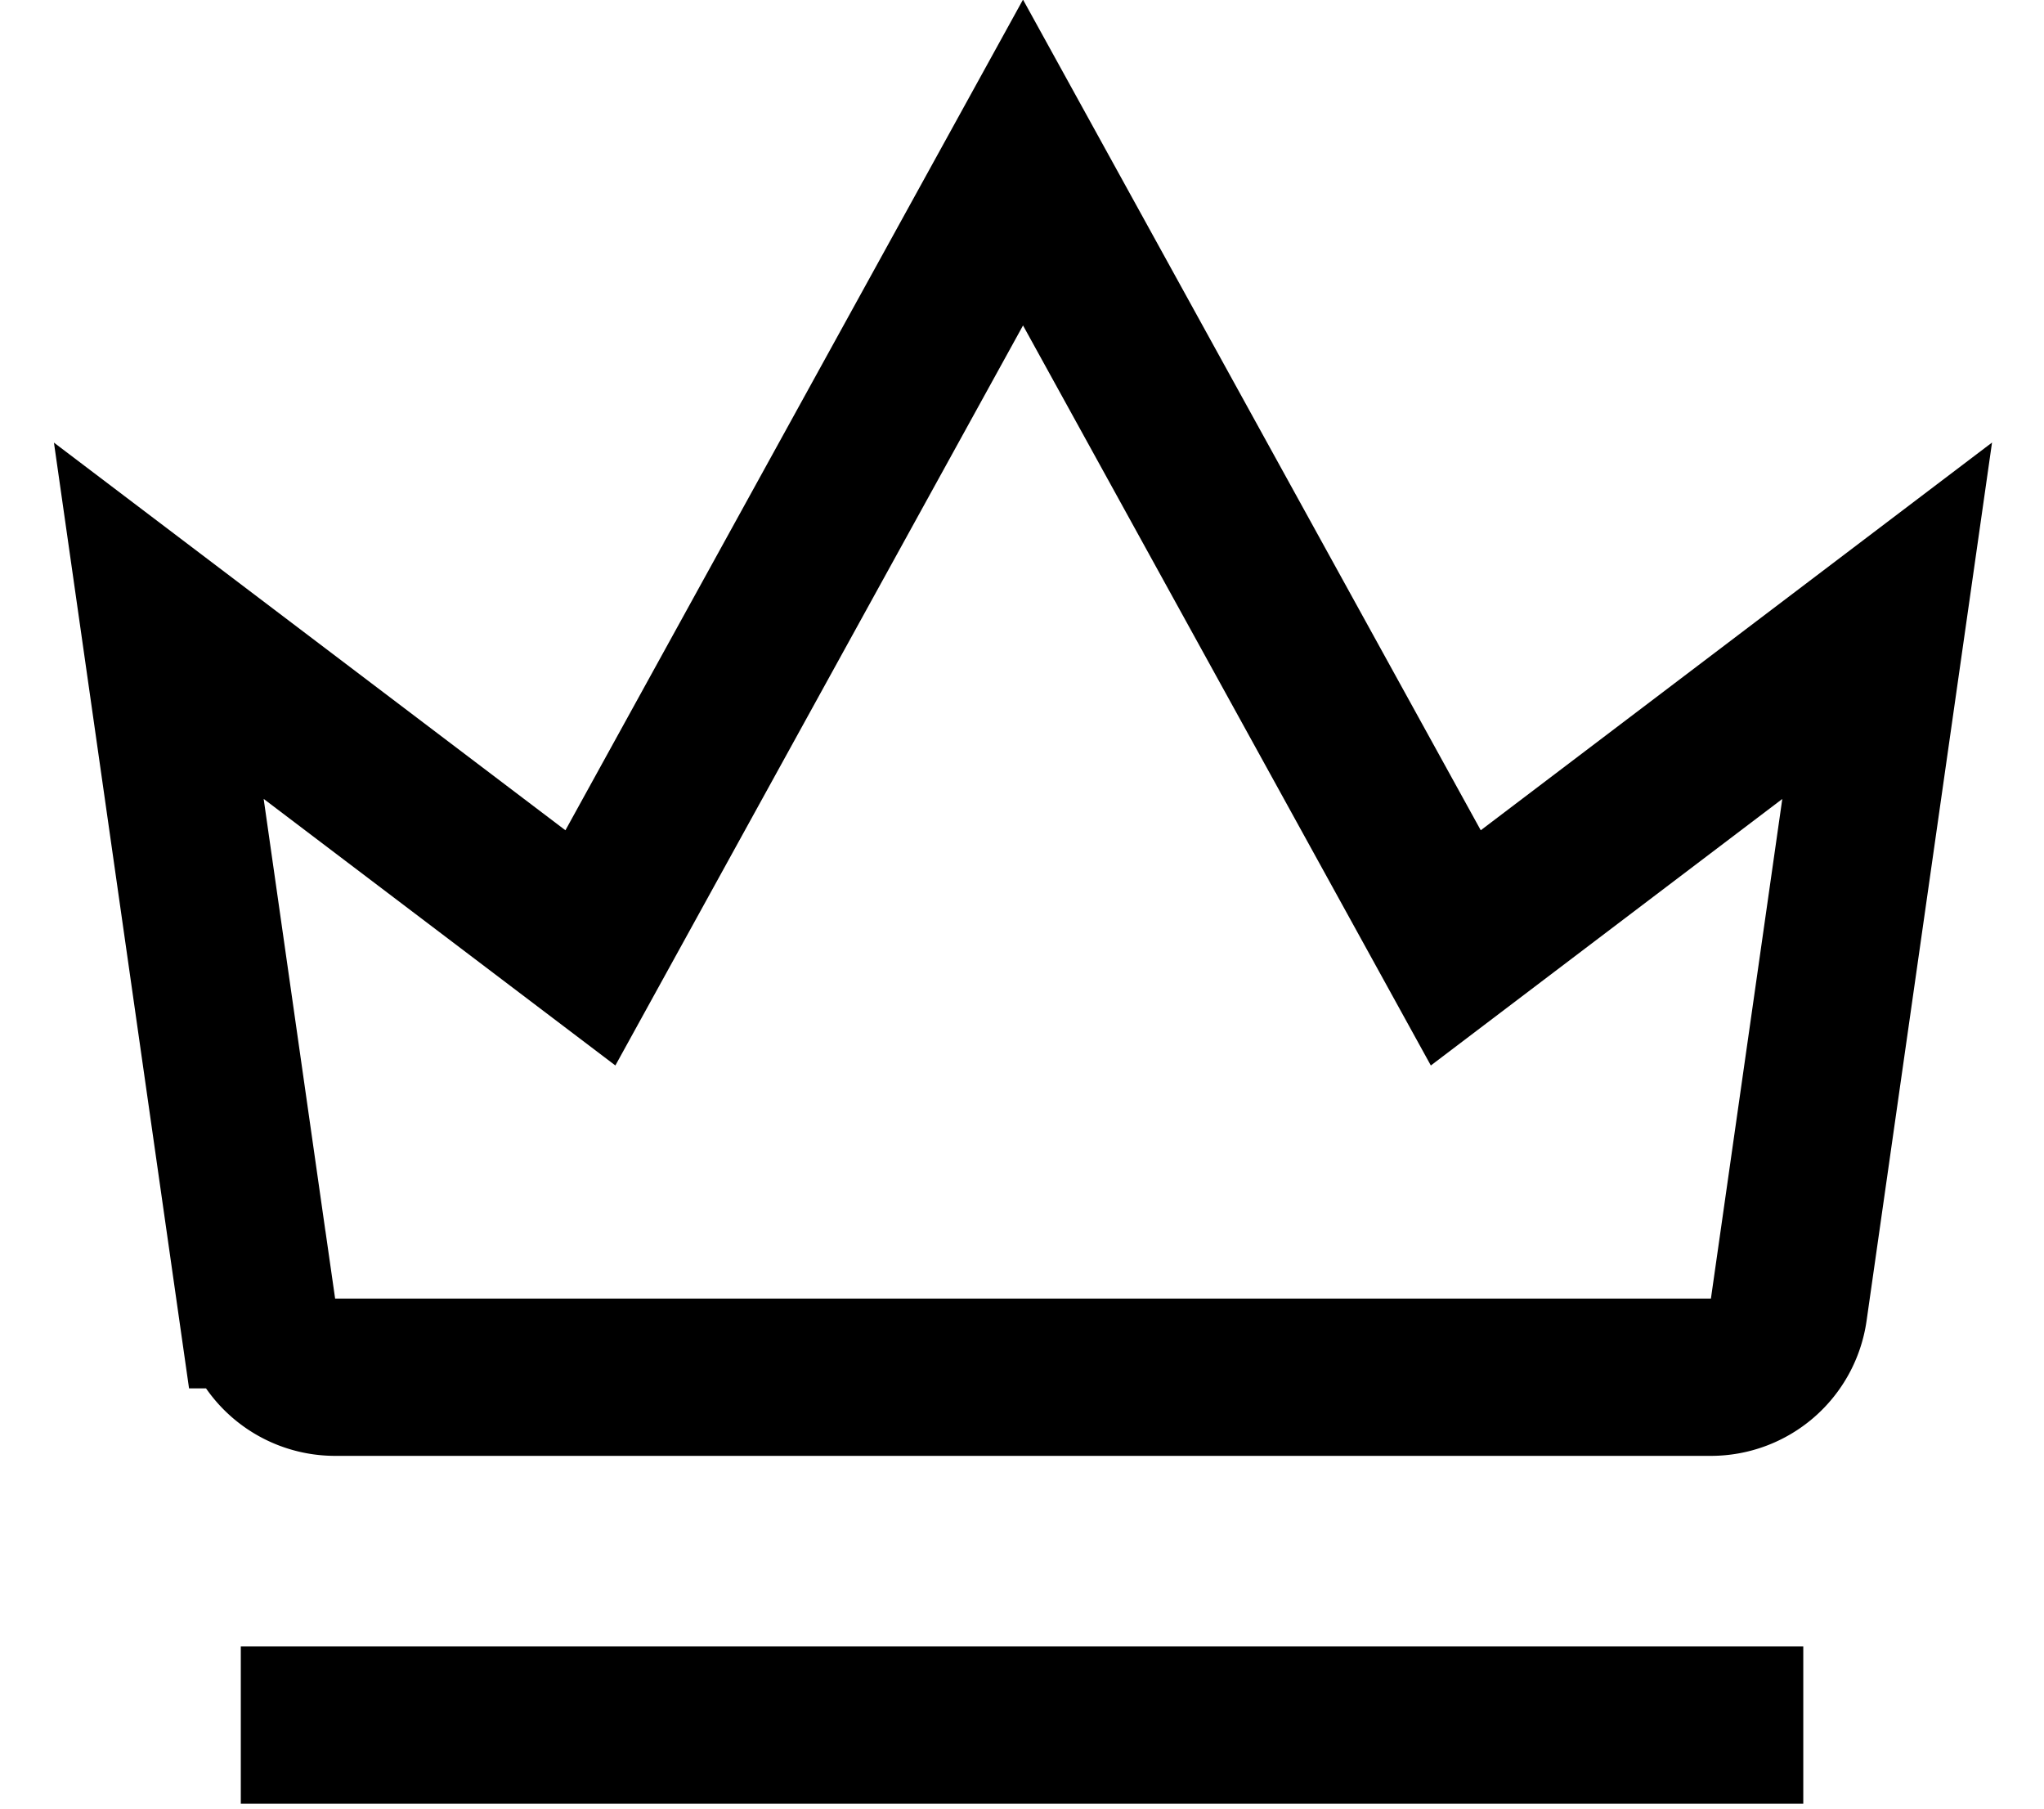
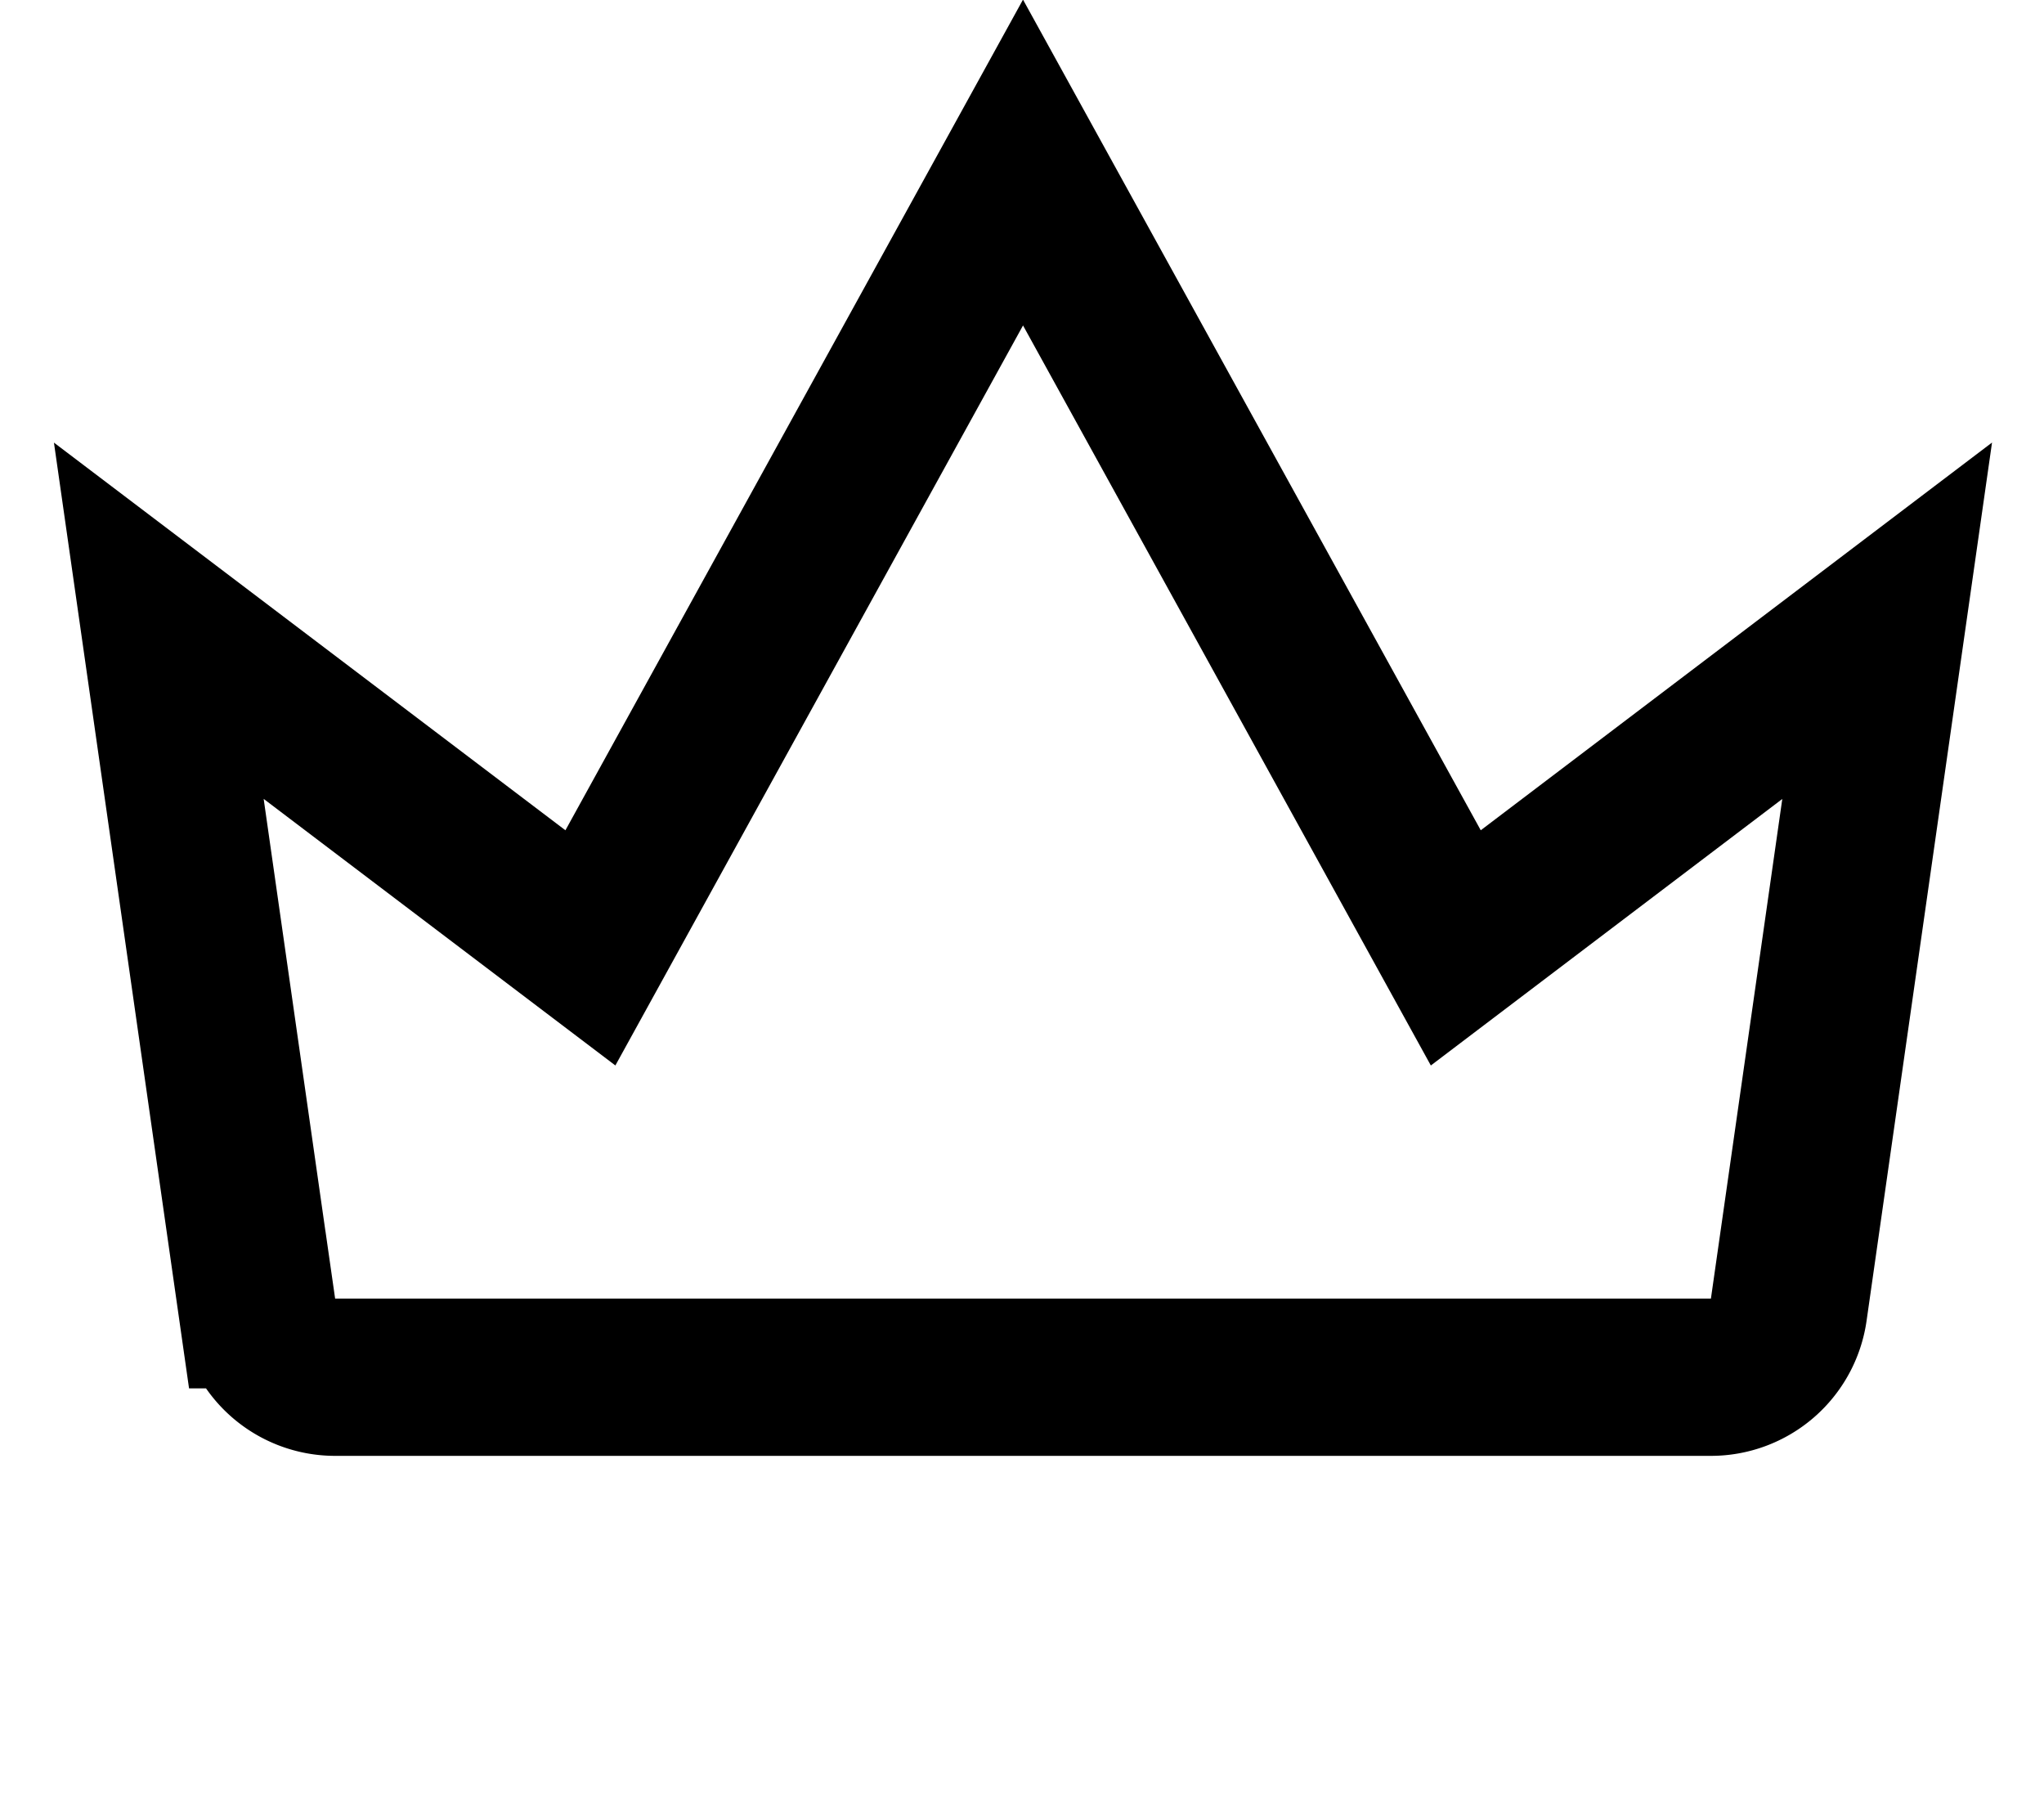
<svg xmlns="http://www.w3.org/2000/svg" width="26" height="23" viewBox="0 0 26 23">
  <g stroke="#000" stroke-width="2" fill="none" fill-rule="evenodd">
-     <path d="M21.938 21.938H4.063" stroke-linecap="square" />
    <path d="M3.272 16.656L2.02 7.894l5.49 4.16 5.503-9.987 5.505 9.987 5.487-4.16-1.252 8.762a1 1 0 0 1-.99.858h-17.5a1 1 0 0 1-.99-.858z" />
  </g>
</svg>